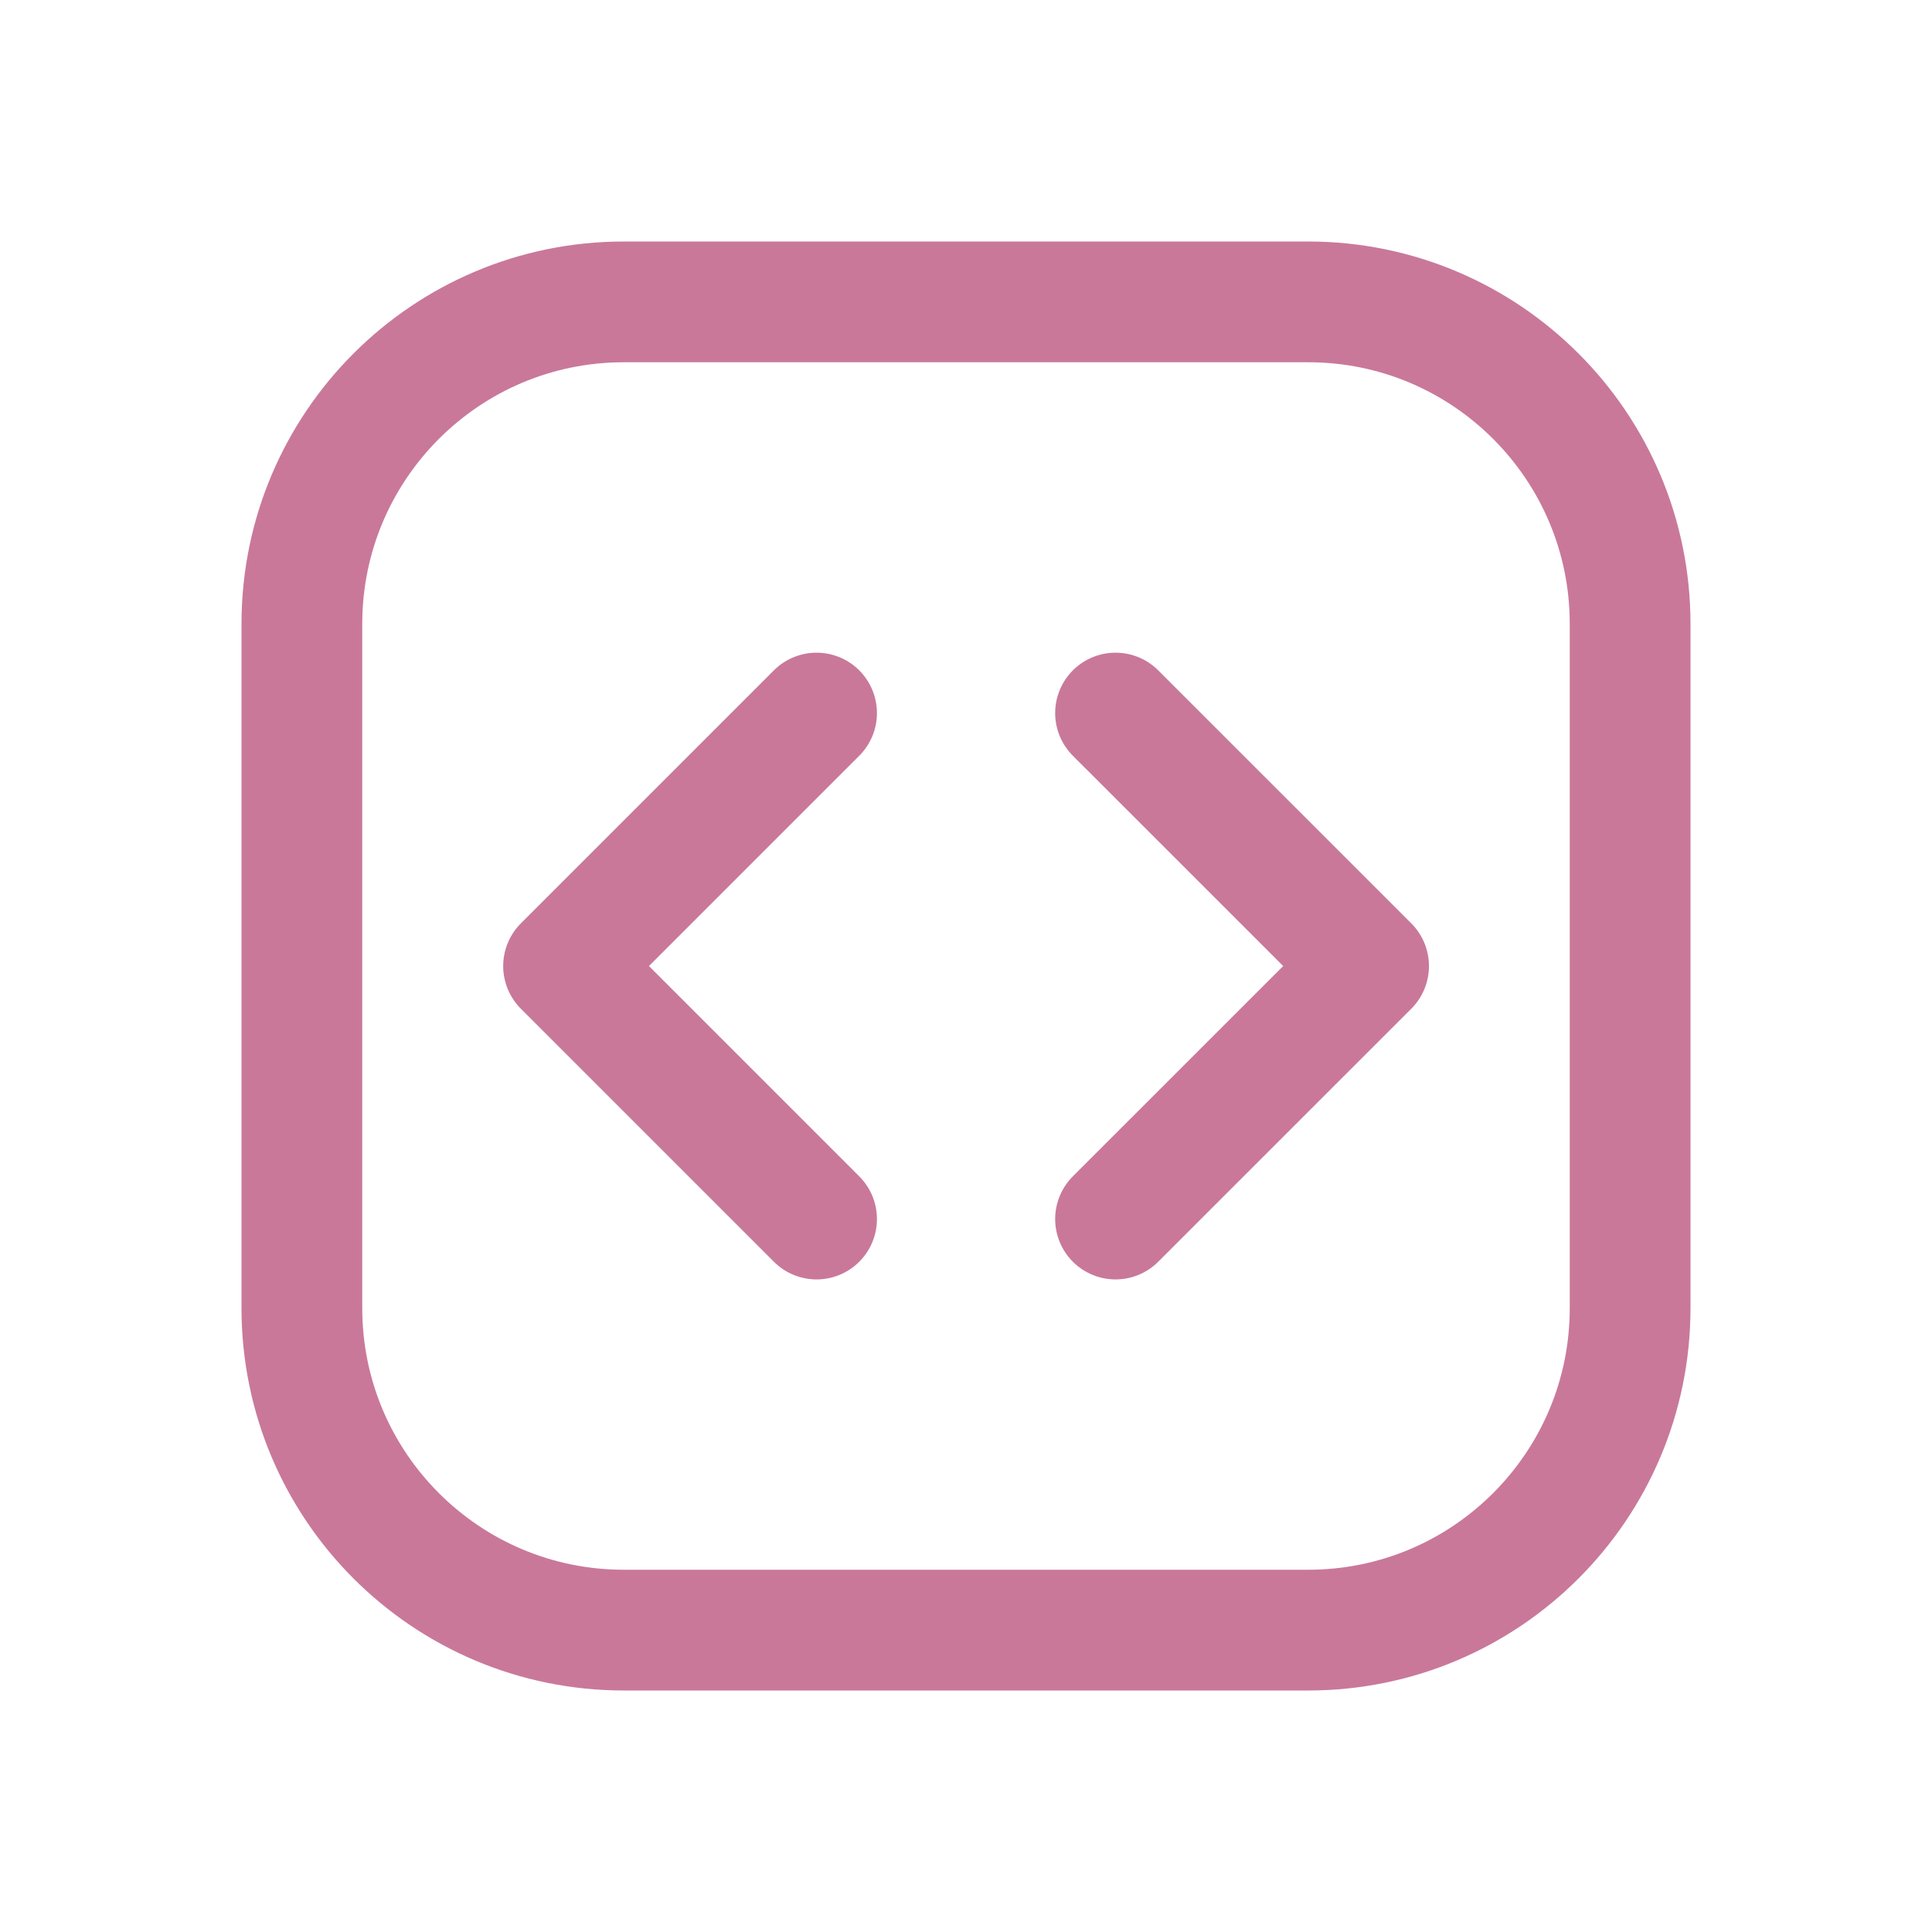
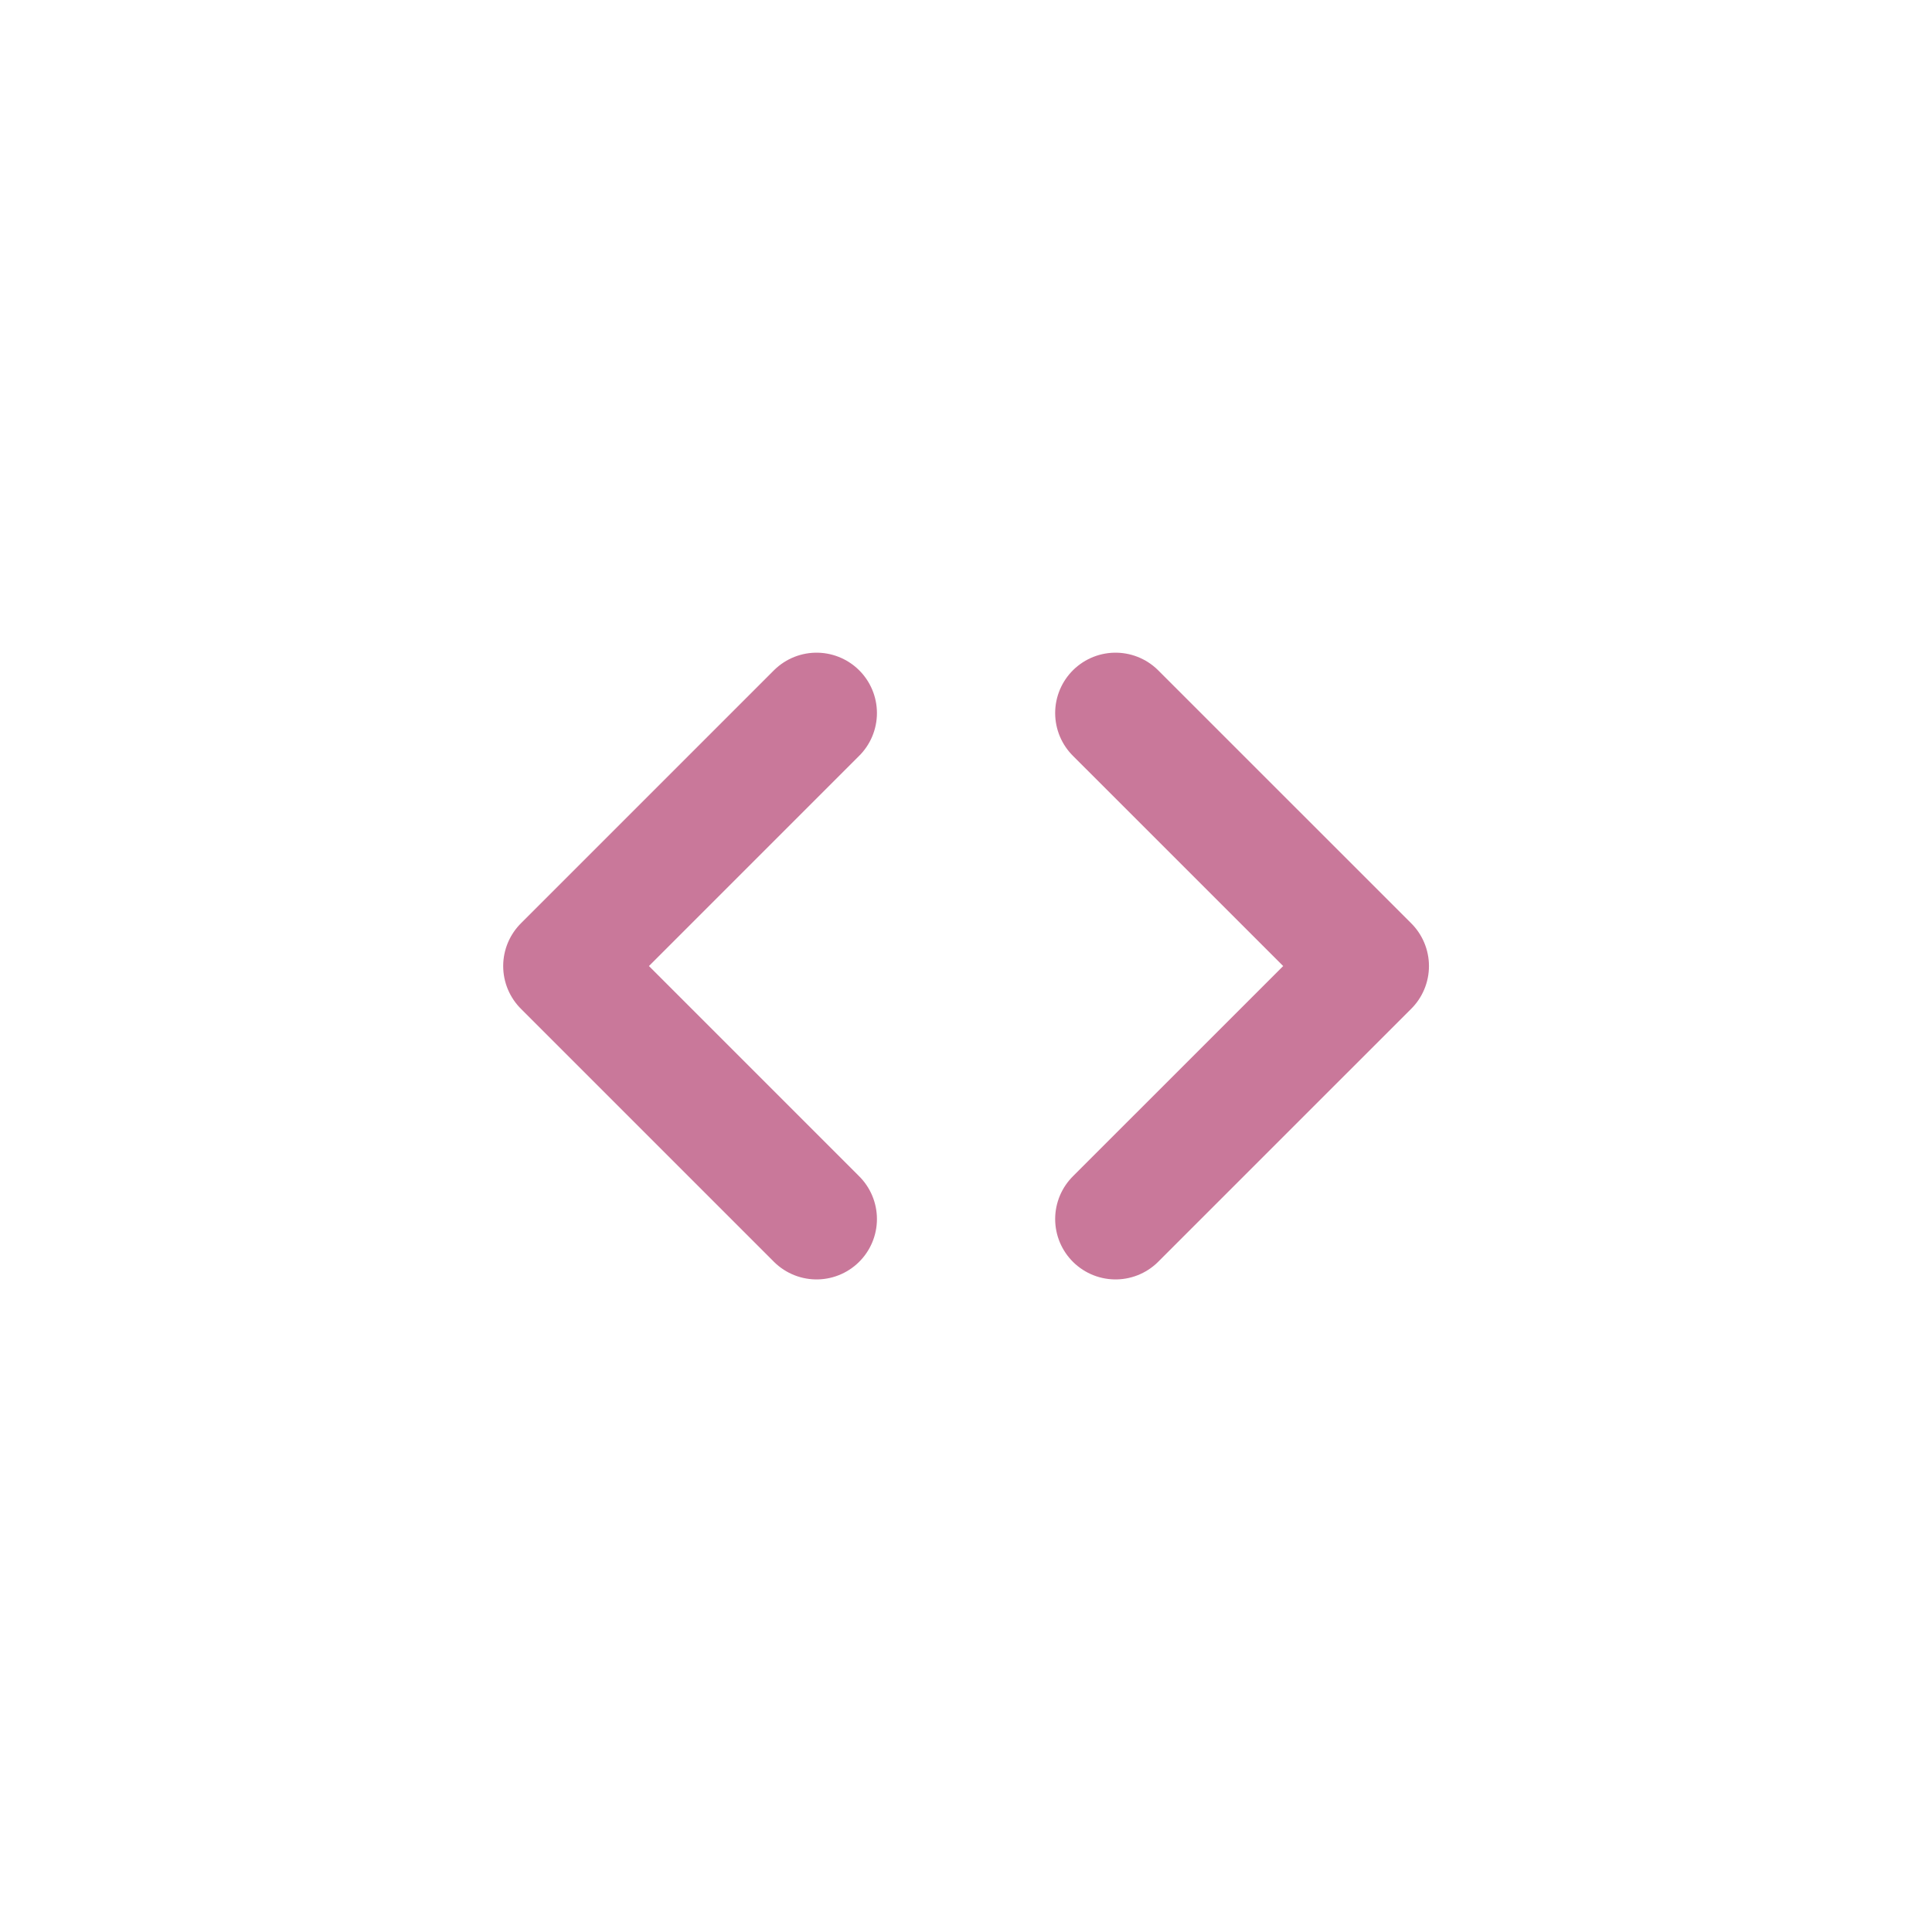
<svg xmlns="http://www.w3.org/2000/svg" width="40" height="40" viewBox="0 0 40 40" fill="none">
  <path d="M16.906 14.763L11.668 20.001L16.906 25.239M23.096 14.763L28.335 20.001L23.096 25.239" stroke="#C9789A" stroke-width="2.5" stroke-linecap="round" stroke-linejoin="round" />
-   <path d="M27.083 6.25H12.917C9.235 6.25 6.25 9.235 6.25 12.917V27.083C6.25 30.765 9.235 33.75 12.917 33.75H27.083C30.765 33.75 33.75 30.765 33.75 27.083V12.917C33.75 9.235 30.765 6.25 27.083 6.25Z" stroke="#C9789A" stroke-width="2.5" stroke-linecap="round" stroke-linejoin="round" />
</svg>